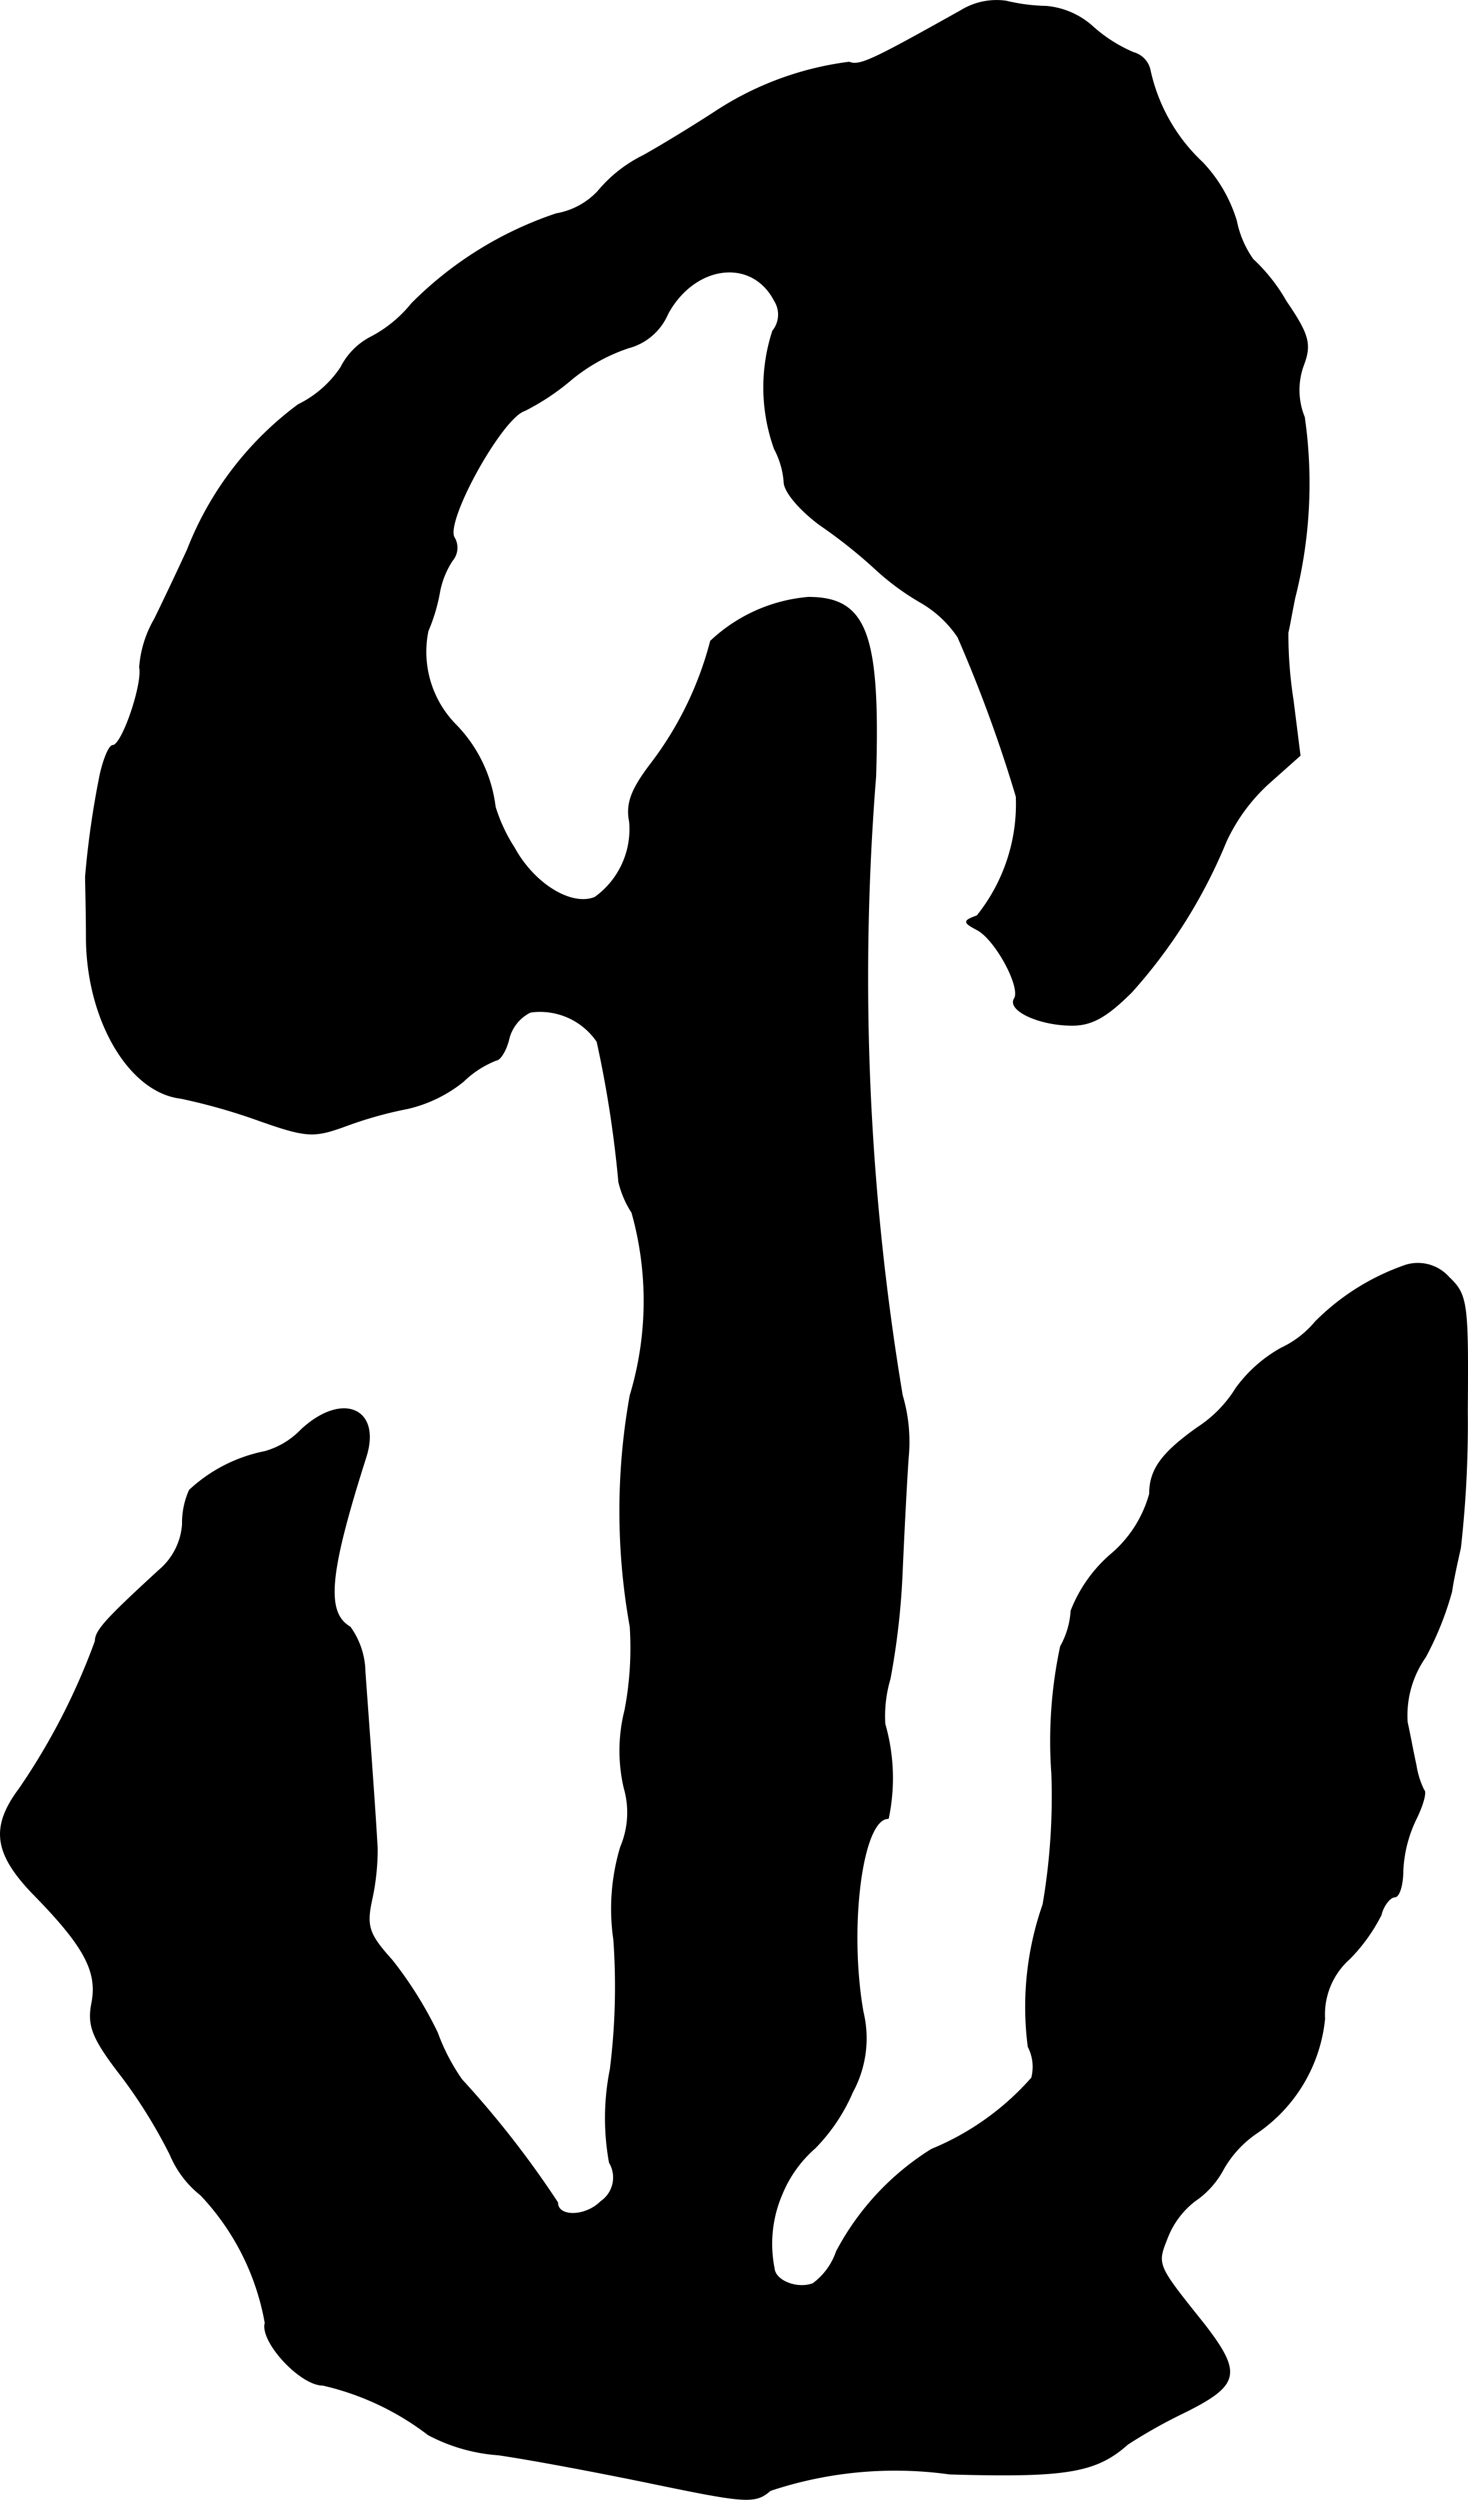
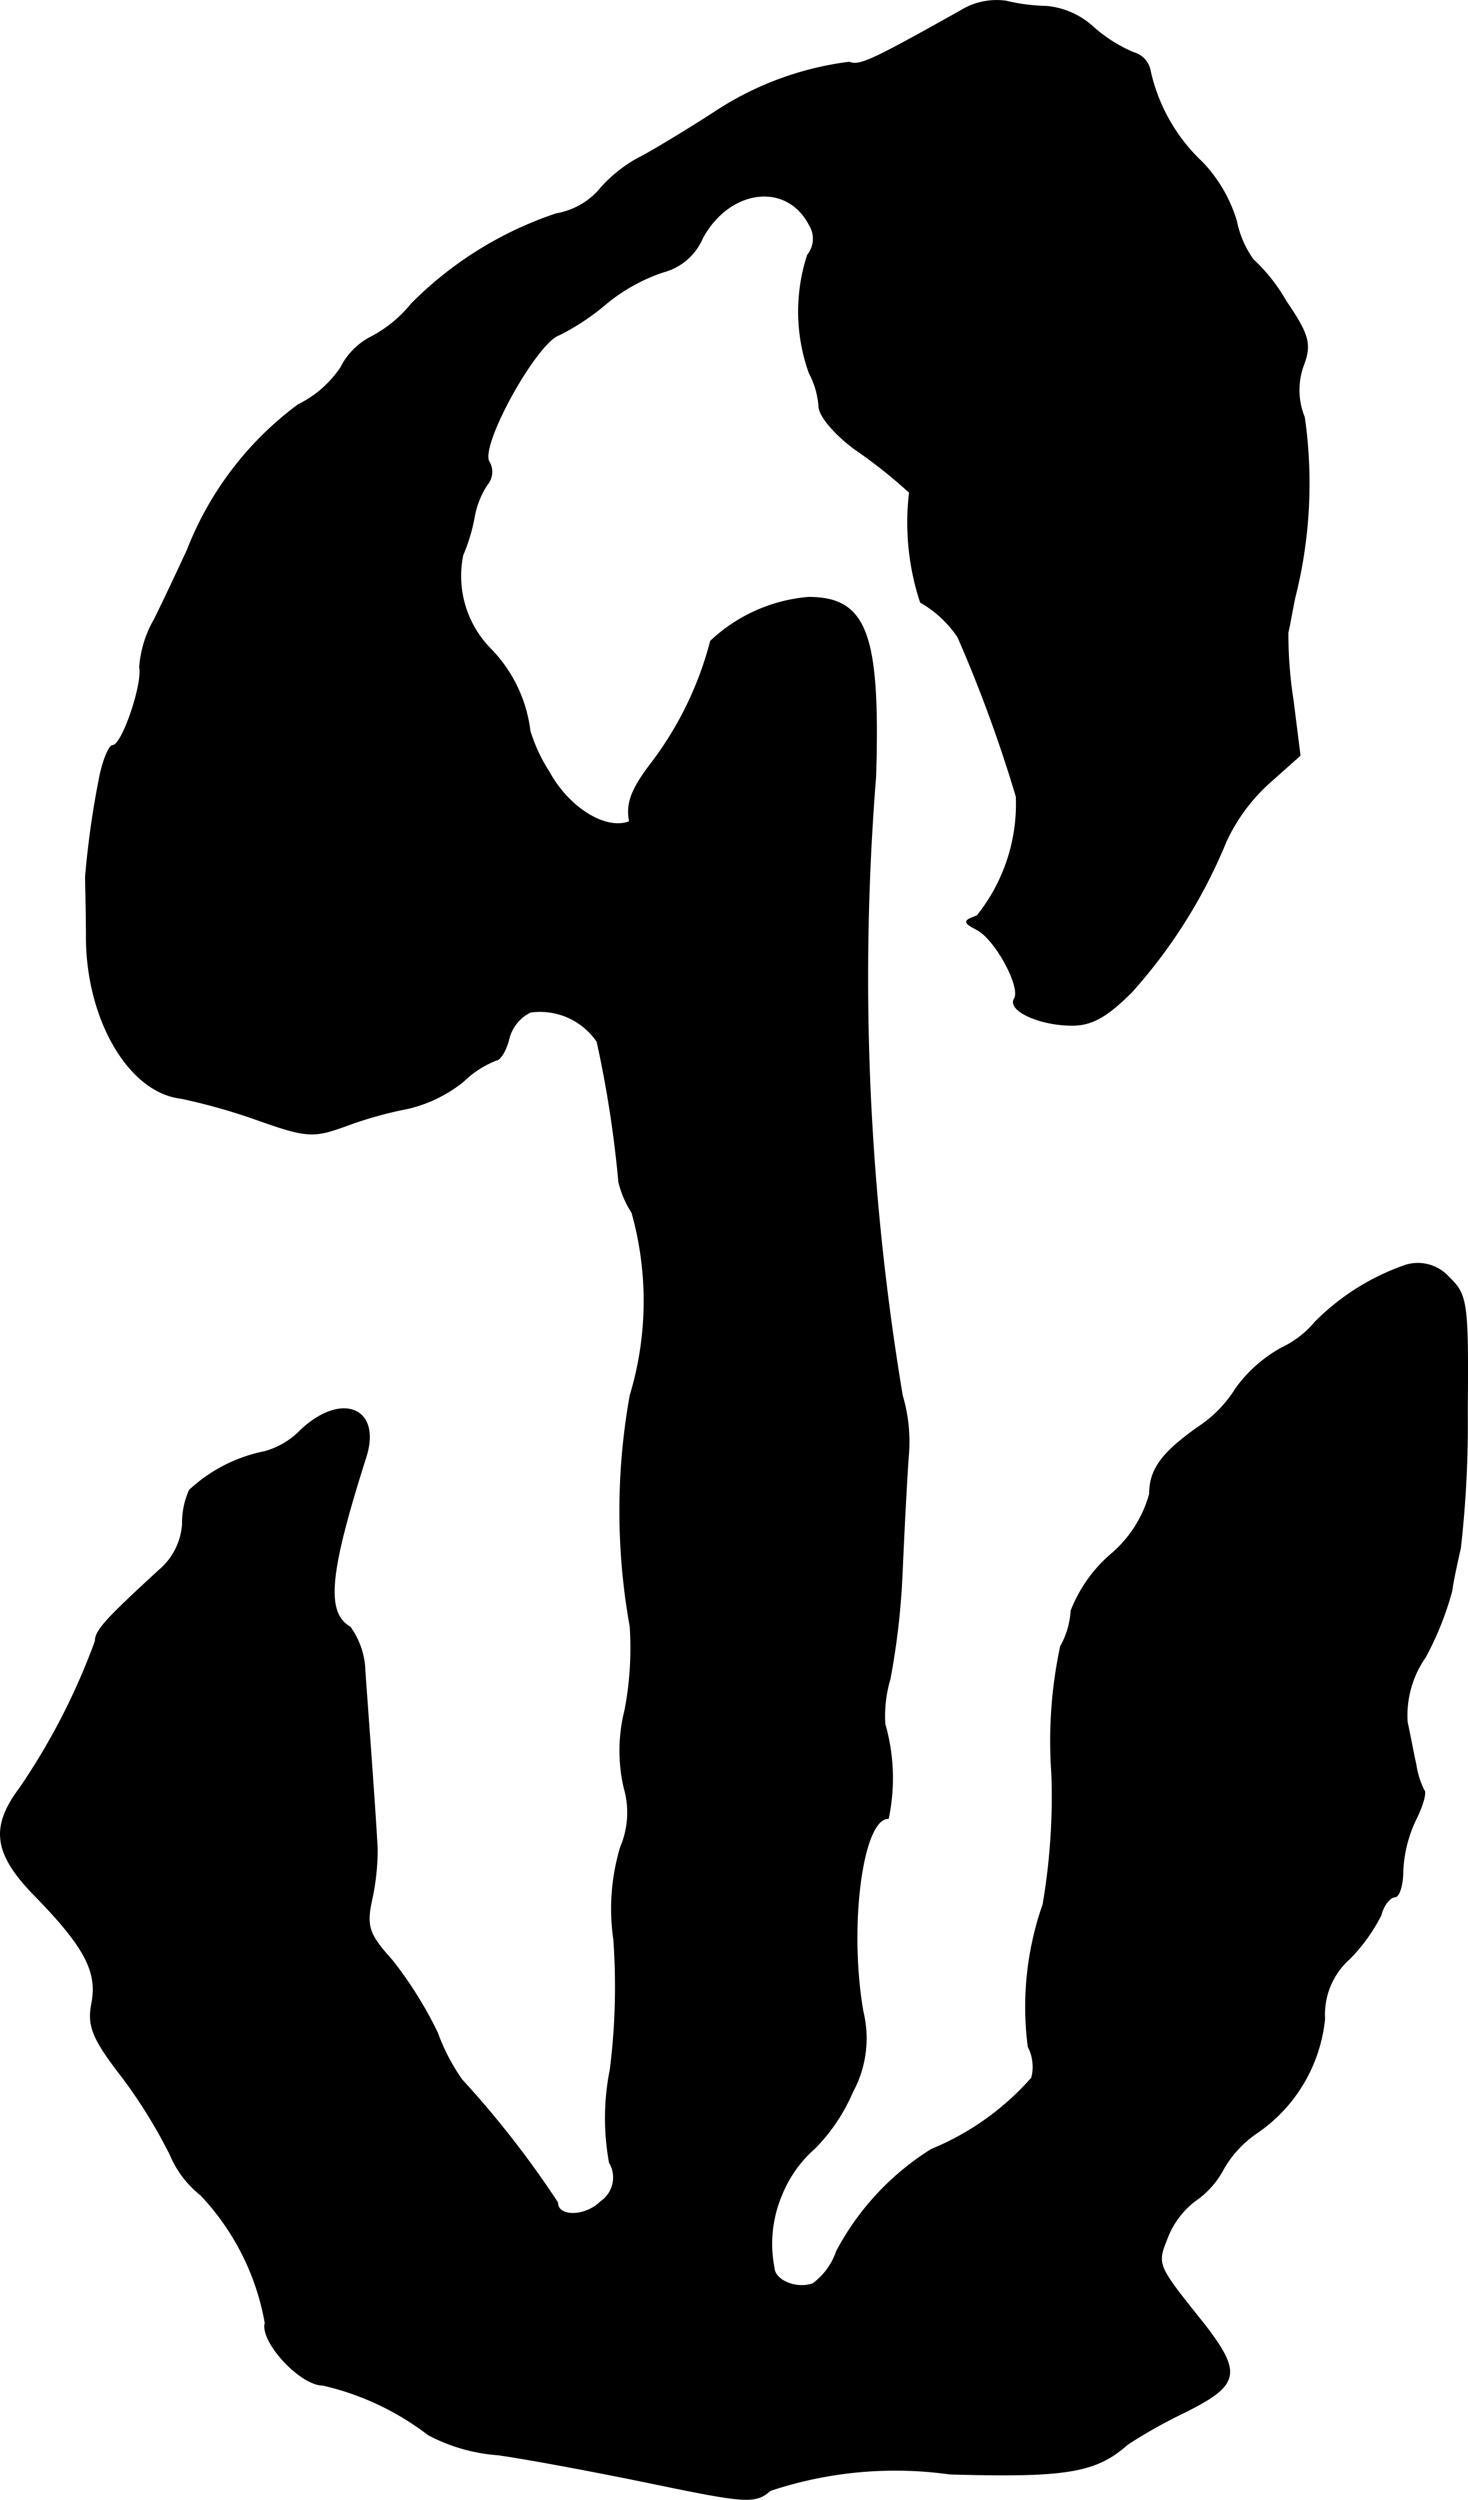
<svg xmlns="http://www.w3.org/2000/svg" version="1.1" width="3.6mm" height="6.127mm" viewBox="0 0 10.204 17.368">
  <defs>
    <style type="text/css">
      .a {
        stroke: #000;
        stroke-linecap: round;
        stroke-linejoin: round;
        stroke-width: 0.01px;
      }
    </style>
  </defs>
-   <path class="a" d="M6.679.076C6.073.415,5.976.464,5.903.434a2.195,2.195,0,0,0-.933.345c-.121.079-.345.218-.497.303a.959.959,0,0,0-.315.248.519.519,0,0,1-.291.157,2.558,2.558,0,0,0-1.005.624.897.897,0,0,1-.279.23.479.479,0,0,0-.212.212.756.756,0,0,1-.297.26,2.285,2.285,0,0,0-.769,1.005c-.061.133-.164.351-.23.485a.777.777,0,0,0-.103.333c.024.115-.121.545-.188.545-.024,0-.061.091-.085.194a6.236,6.236,0,0,0-.103.715c0,.048.006.248.006.436.006.563.297,1.06.654,1.102a4.167,4.167,0,0,1,.551.157c.327.115.376.115.594.036a2.747,2.747,0,0,1,.43-.121.959.959,0,0,0,.388-.188A.69.69,0,0,1,3.45,7.363c.024,0,.067-.067.085-.145a.285.285,0,0,1,.151-.188.481.481,0,0,1,.466.206,7.819,7.819,0,0,1,.151.975.673.673,0,0,0,.091.212,2.271,2.271,0,0,1-.012,1.272,4.527,4.527,0,0,0,0,1.605,2.297,2.297,0,0,1-.036.581,1.142,1.142,0,0,0-.006.539.615.615,0,0,1-.024.412,1.486,1.486,0,0,0-.048.642,4.61,4.61,0,0,1-.024.902,1.72,1.72,0,0,0-.006.648.204.204,0,0,1-.061.273c-.109.109-.303.109-.303.006a6.703,6.703,0,0,0-.666-.854,1.411,1.411,0,0,1-.17-.327,2.731,2.731,0,0,0-.315-.503c-.164-.182-.182-.236-.139-.43a1.625,1.625,0,0,0,.036-.345c-.012-.242-.067-.975-.085-1.23a.546.546,0,0,0-.103-.309c-.176-.103-.145-.382.109-1.181.109-.339-.164-.454-.448-.188a.558.558,0,0,1-.254.151,1.072,1.072,0,0,0-.521.267.553.553,0,0,0-.048.236.461.461,0,0,1-.164.321c-.369.339-.442.418-.442.491a4.584,4.584,0,0,1-.527,1.024c-.2.267-.176.448.091.727.363.369.454.545.412.763-.03.157,0,.242.212.515a3.563,3.563,0,0,1,.333.539.703.703,0,0,0,.212.279,1.733,1.733,0,0,1,.448.89c-.036.127.242.43.4.43a1.902,1.902,0,0,1,.733.345,1.224,1.224,0,0,0,.485.139c.212.03.697.121,1.078.2.642.133.709.139.812.048a2.745,2.745,0,0,1,1.248-.115c.812.024,1.018-.012,1.236-.206a3.588,3.588,0,0,1,.4-.224c.376-.188.394-.267.133-.606-.339-.424-.333-.412-.254-.612a.595.595,0,0,1,.188-.248.613.613,0,0,0,.2-.224.758.758,0,0,1,.23-.248,1.088,1.088,0,0,0,.472-.793A.518.518,0,0,1,9.38,13.607a1.211,1.211,0,0,0,.218-.303c.018-.073.067-.127.097-.127s.055-.085.055-.182a.917.917,0,0,1,.091-.357c.048-.097.073-.188.055-.2a.597.597,0,0,1-.055-.176c-.018-.079-.042-.212-.061-.297a.708.708,0,0,1,.127-.454,2.166,2.166,0,0,0,.182-.454c.012-.085.042-.218.061-.303a7.673,7.673,0,0,0,.048-.951c.006-.751,0-.806-.127-.927a.287.287,0,0,0-.297-.085,1.634,1.634,0,0,0-.63.394.684.684,0,0,1-.236.182.972.972,0,0,0-.315.279.872.872,0,0,1-.267.273c-.248.176-.333.291-.333.46a.844.844,0,0,1-.273.424.992.992,0,0,0-.273.388.578.578,0,0,1-.073.248,3.149,3.149,0,0,0-.061.884,4.438,4.438,0,0,1-.061.909,2.148,2.148,0,0,0-.103.987.306.306,0,0,1,.024.218,1.877,1.877,0,0,1-.697.497,1.855,1.855,0,0,0-.66.709.464.464,0,0,1-.164.224c-.109.042-.267-.018-.273-.109a.872.872,0,0,1,.055-.515.858.858,0,0,1,.23-.321,1.266,1.266,0,0,0,.26-.388.78.78,0,0,0,.073-.557c-.103-.588-.006-1.345.176-1.345a1.357,1.357,0,0,0-.024-.654.909.909,0,0,1,.036-.315,5.191,5.191,0,0,0,.085-.757c.012-.267.03-.624.042-.787a1.13,1.13,0,0,0-.042-.424A17.624,17.624,0,0,1,6.085,5.394c.03-.987-.061-1.242-.466-1.242a1.126,1.126,0,0,0-.678.303,2.395,2.395,0,0,1-.412.848c-.139.182-.176.279-.151.406a.585.585,0,0,1-.242.527c-.164.067-.424-.091-.563-.345a1.144,1.144,0,0,1-.133-.285.984.984,0,0,0-.273-.569.724.724,0,0,1-.194-.654,1.23,1.23,0,0,0,.079-.261.601.601,0,0,1,.091-.23.135.135,0,0,0,.012-.157c-.067-.115.333-.836.491-.884a1.637,1.637,0,0,0,.327-.218,1.248,1.248,0,0,1,.394-.218.409.409,0,0,0,.273-.236c.188-.345.588-.394.745-.091a.182.182,0,0,1-.012.212,1.263,1.263,0,0,0,.012.818.581.581,0,0,1,.067.23c0,.067.109.194.248.297a3.49,3.49,0,0,1,.382.303A1.765,1.765,0,0,0,6.4,4.183a.782.782,0,0,1,.26.242A9.725,9.725,0,0,1,7.066,5.534a1.243,1.243,0,0,1-.273.83c-.097.036-.097.042.006.097.127.073.303.4.254.478s.17.182.4.182c.139,0,.242-.061.412-.23A3.614,3.614,0,0,0,8.52,5.848a1.263,1.263,0,0,1,.297-.406l.218-.194-.048-.382a2.946,2.946,0,0,1-.036-.472c.012-.048.03-.157.048-.242A3.231,3.231,0,0,0,9.065,2.899a.502.502,0,0,1-.006-.363c.055-.145.036-.212-.121-.442a1.222,1.222,0,0,0-.23-.291A.701.701,0,0,1,8.593,1.536a1.011,1.011,0,0,0-.236-.406,1.239,1.239,0,0,1-.363-.636A.16.16,0,0,0,7.878.367,1.023,1.023,0,0,1,7.593.185a.552.552,0,0,0-.321-.139A1.293,1.293,0,0,1,6.994.01.471.471,0,0,0,6.679.076Z" />
+   <path class="a" d="M6.679.076C6.073.415,5.976.464,5.903.434a2.195,2.195,0,0,0-.933.345c-.121.079-.345.218-.497.303a.959.959,0,0,0-.315.248.519.519,0,0,1-.291.157,2.558,2.558,0,0,0-1.005.624.897.897,0,0,1-.279.23.479.479,0,0,0-.212.212.756.756,0,0,1-.297.26,2.285,2.285,0,0,0-.769,1.005c-.061.133-.164.351-.23.485a.777.777,0,0,0-.103.333c.024.115-.121.545-.188.545-.024,0-.061.091-.085.194a6.236,6.236,0,0,0-.103.715c0,.048.006.248.006.436.006.563.297,1.06.654,1.102a4.167,4.167,0,0,1,.551.157c.327.115.376.115.594.036a2.747,2.747,0,0,1,.43-.121.959.959,0,0,0,.388-.188A.69.69,0,0,1,3.45,7.363c.024,0,.067-.067.085-.145a.285.285,0,0,1,.151-.188.481.481,0,0,1,.466.206,7.819,7.819,0,0,1,.151.975.673.673,0,0,0,.091.212,2.271,2.271,0,0,1-.012,1.272,4.527,4.527,0,0,0,0,1.605,2.297,2.297,0,0,1-.036.581,1.142,1.142,0,0,0-.006.539.615.615,0,0,1-.024.412,1.486,1.486,0,0,0-.048.642,4.61,4.61,0,0,1-.024.902,1.72,1.72,0,0,0-.006.648.204.204,0,0,1-.061.273c-.109.109-.303.109-.303.006a6.703,6.703,0,0,0-.666-.854,1.411,1.411,0,0,1-.17-.327,2.731,2.731,0,0,0-.315-.503c-.164-.182-.182-.236-.139-.43a1.625,1.625,0,0,0,.036-.345c-.012-.242-.067-.975-.085-1.23a.546.546,0,0,0-.103-.309c-.176-.103-.145-.382.109-1.181.109-.339-.164-.454-.448-.188a.558.558,0,0,1-.254.151,1.072,1.072,0,0,0-.521.267.553.553,0,0,0-.048.236.461.461,0,0,1-.164.321c-.369.339-.442.418-.442.491a4.584,4.584,0,0,1-.527,1.024c-.2.267-.176.448.091.727.363.369.454.545.412.763-.03.157,0,.242.212.515a3.563,3.563,0,0,1,.333.539.703.703,0,0,0,.212.279,1.733,1.733,0,0,1,.448.89c-.036.127.242.43.4.43a1.902,1.902,0,0,1,.733.345,1.224,1.224,0,0,0,.485.139c.212.03.697.121,1.078.2.642.133.709.139.812.048a2.745,2.745,0,0,1,1.248-.115c.812.024,1.018-.012,1.236-.206a3.588,3.588,0,0,1,.4-.224c.376-.188.394-.267.133-.606-.339-.424-.333-.412-.254-.612a.595.595,0,0,1,.188-.248.613.613,0,0,0,.2-.224.758.758,0,0,1,.23-.248,1.088,1.088,0,0,0,.472-.793A.518.518,0,0,1,9.38,13.607a1.211,1.211,0,0,0,.218-.303c.018-.073.067-.127.097-.127s.055-.085.055-.182a.917.917,0,0,1,.091-.357c.048-.097.073-.188.055-.2a.597.597,0,0,1-.055-.176c-.018-.079-.042-.212-.061-.297a.708.708,0,0,1,.127-.454,2.166,2.166,0,0,0,.182-.454c.012-.085.042-.218.061-.303a7.673,7.673,0,0,0,.048-.951c.006-.751,0-.806-.127-.927a.287.287,0,0,0-.297-.085,1.634,1.634,0,0,0-.63.394.684.684,0,0,1-.236.182.972.972,0,0,0-.315.279.872.872,0,0,1-.267.273c-.248.176-.333.291-.333.46a.844.844,0,0,1-.273.424.992.992,0,0,0-.273.388.578.578,0,0,1-.073.248,3.149,3.149,0,0,0-.061.884,4.438,4.438,0,0,1-.061.909,2.148,2.148,0,0,0-.103.987.306.306,0,0,1,.024.218,1.877,1.877,0,0,1-.697.497,1.855,1.855,0,0,0-.66.709.464.464,0,0,1-.164.224c-.109.042-.267-.018-.273-.109a.872.872,0,0,1,.055-.515.858.858,0,0,1,.23-.321,1.266,1.266,0,0,0,.26-.388.78.78,0,0,0,.073-.557c-.103-.588-.006-1.345.176-1.345a1.357,1.357,0,0,0-.024-.654.909.909,0,0,1,.036-.315,5.191,5.191,0,0,0,.085-.757c.012-.267.03-.624.042-.787a1.13,1.13,0,0,0-.042-.424A17.624,17.624,0,0,1,6.085,5.394c.03-.987-.061-1.242-.466-1.242a1.126,1.126,0,0,0-.678.303,2.395,2.395,0,0,1-.412.848c-.139.182-.176.279-.151.406c-.164.067-.424-.091-.563-.345a1.144,1.144,0,0,1-.133-.285.984.984,0,0,0-.273-.569.724.724,0,0,1-.194-.654,1.23,1.23,0,0,0,.079-.261.601.601,0,0,1,.091-.23.135.135,0,0,0,.012-.157c-.067-.115.333-.836.491-.884a1.637,1.637,0,0,0,.327-.218,1.248,1.248,0,0,1,.394-.218.409.409,0,0,0,.273-.236c.188-.345.588-.394.745-.091a.182.182,0,0,1-.012.212,1.263,1.263,0,0,0,.012.818.581.581,0,0,1,.067.23c0,.067.109.194.248.297a3.49,3.49,0,0,1,.382.303A1.765,1.765,0,0,0,6.4,4.183a.782.782,0,0,1,.26.242A9.725,9.725,0,0,1,7.066,5.534a1.243,1.243,0,0,1-.273.83c-.097.036-.097.042.006.097.127.073.303.4.254.478s.17.182.4.182c.139,0,.242-.061.412-.23A3.614,3.614,0,0,0,8.52,5.848a1.263,1.263,0,0,1,.297-.406l.218-.194-.048-.382a2.946,2.946,0,0,1-.036-.472c.012-.048.03-.157.048-.242A3.231,3.231,0,0,0,9.065,2.899a.502.502,0,0,1-.006-.363c.055-.145.036-.212-.121-.442a1.222,1.222,0,0,0-.23-.291A.701.701,0,0,1,8.593,1.536a1.011,1.011,0,0,0-.236-.406,1.239,1.239,0,0,1-.363-.636A.16.16,0,0,0,7.878.367,1.023,1.023,0,0,1,7.593.185a.552.552,0,0,0-.321-.139A1.293,1.293,0,0,1,6.994.01.471.471,0,0,0,6.679.076Z" />
</svg>